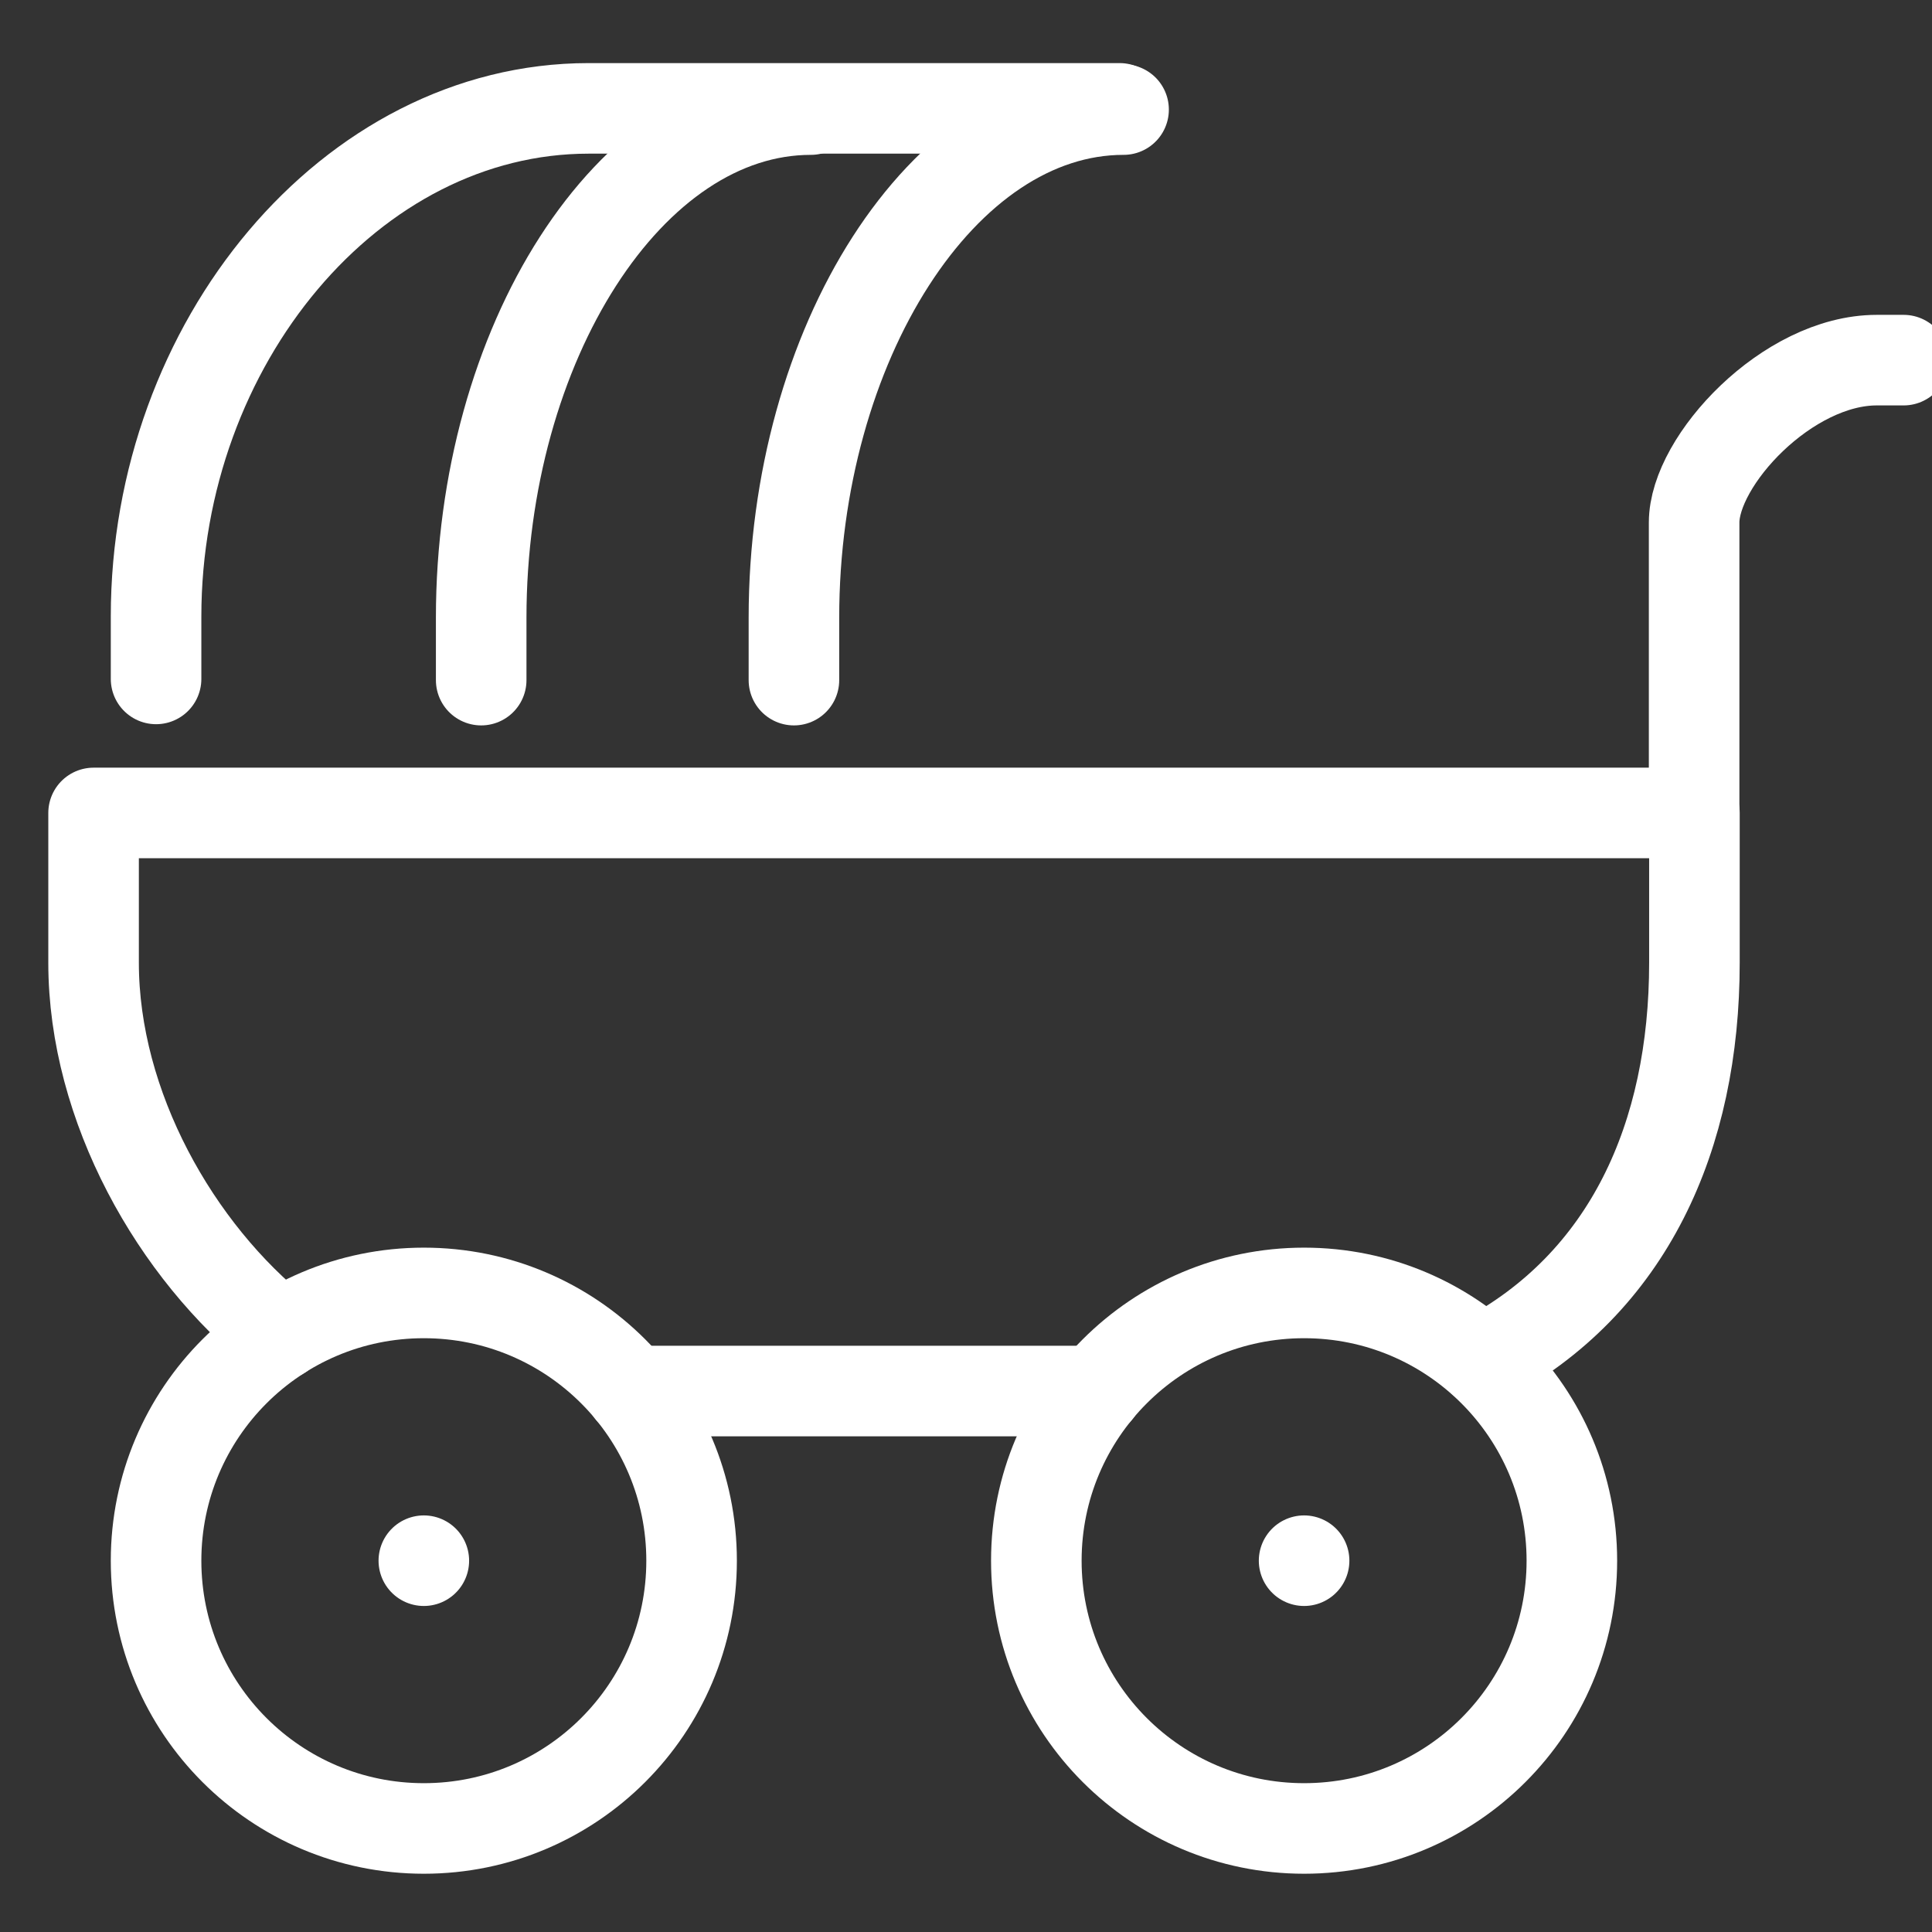
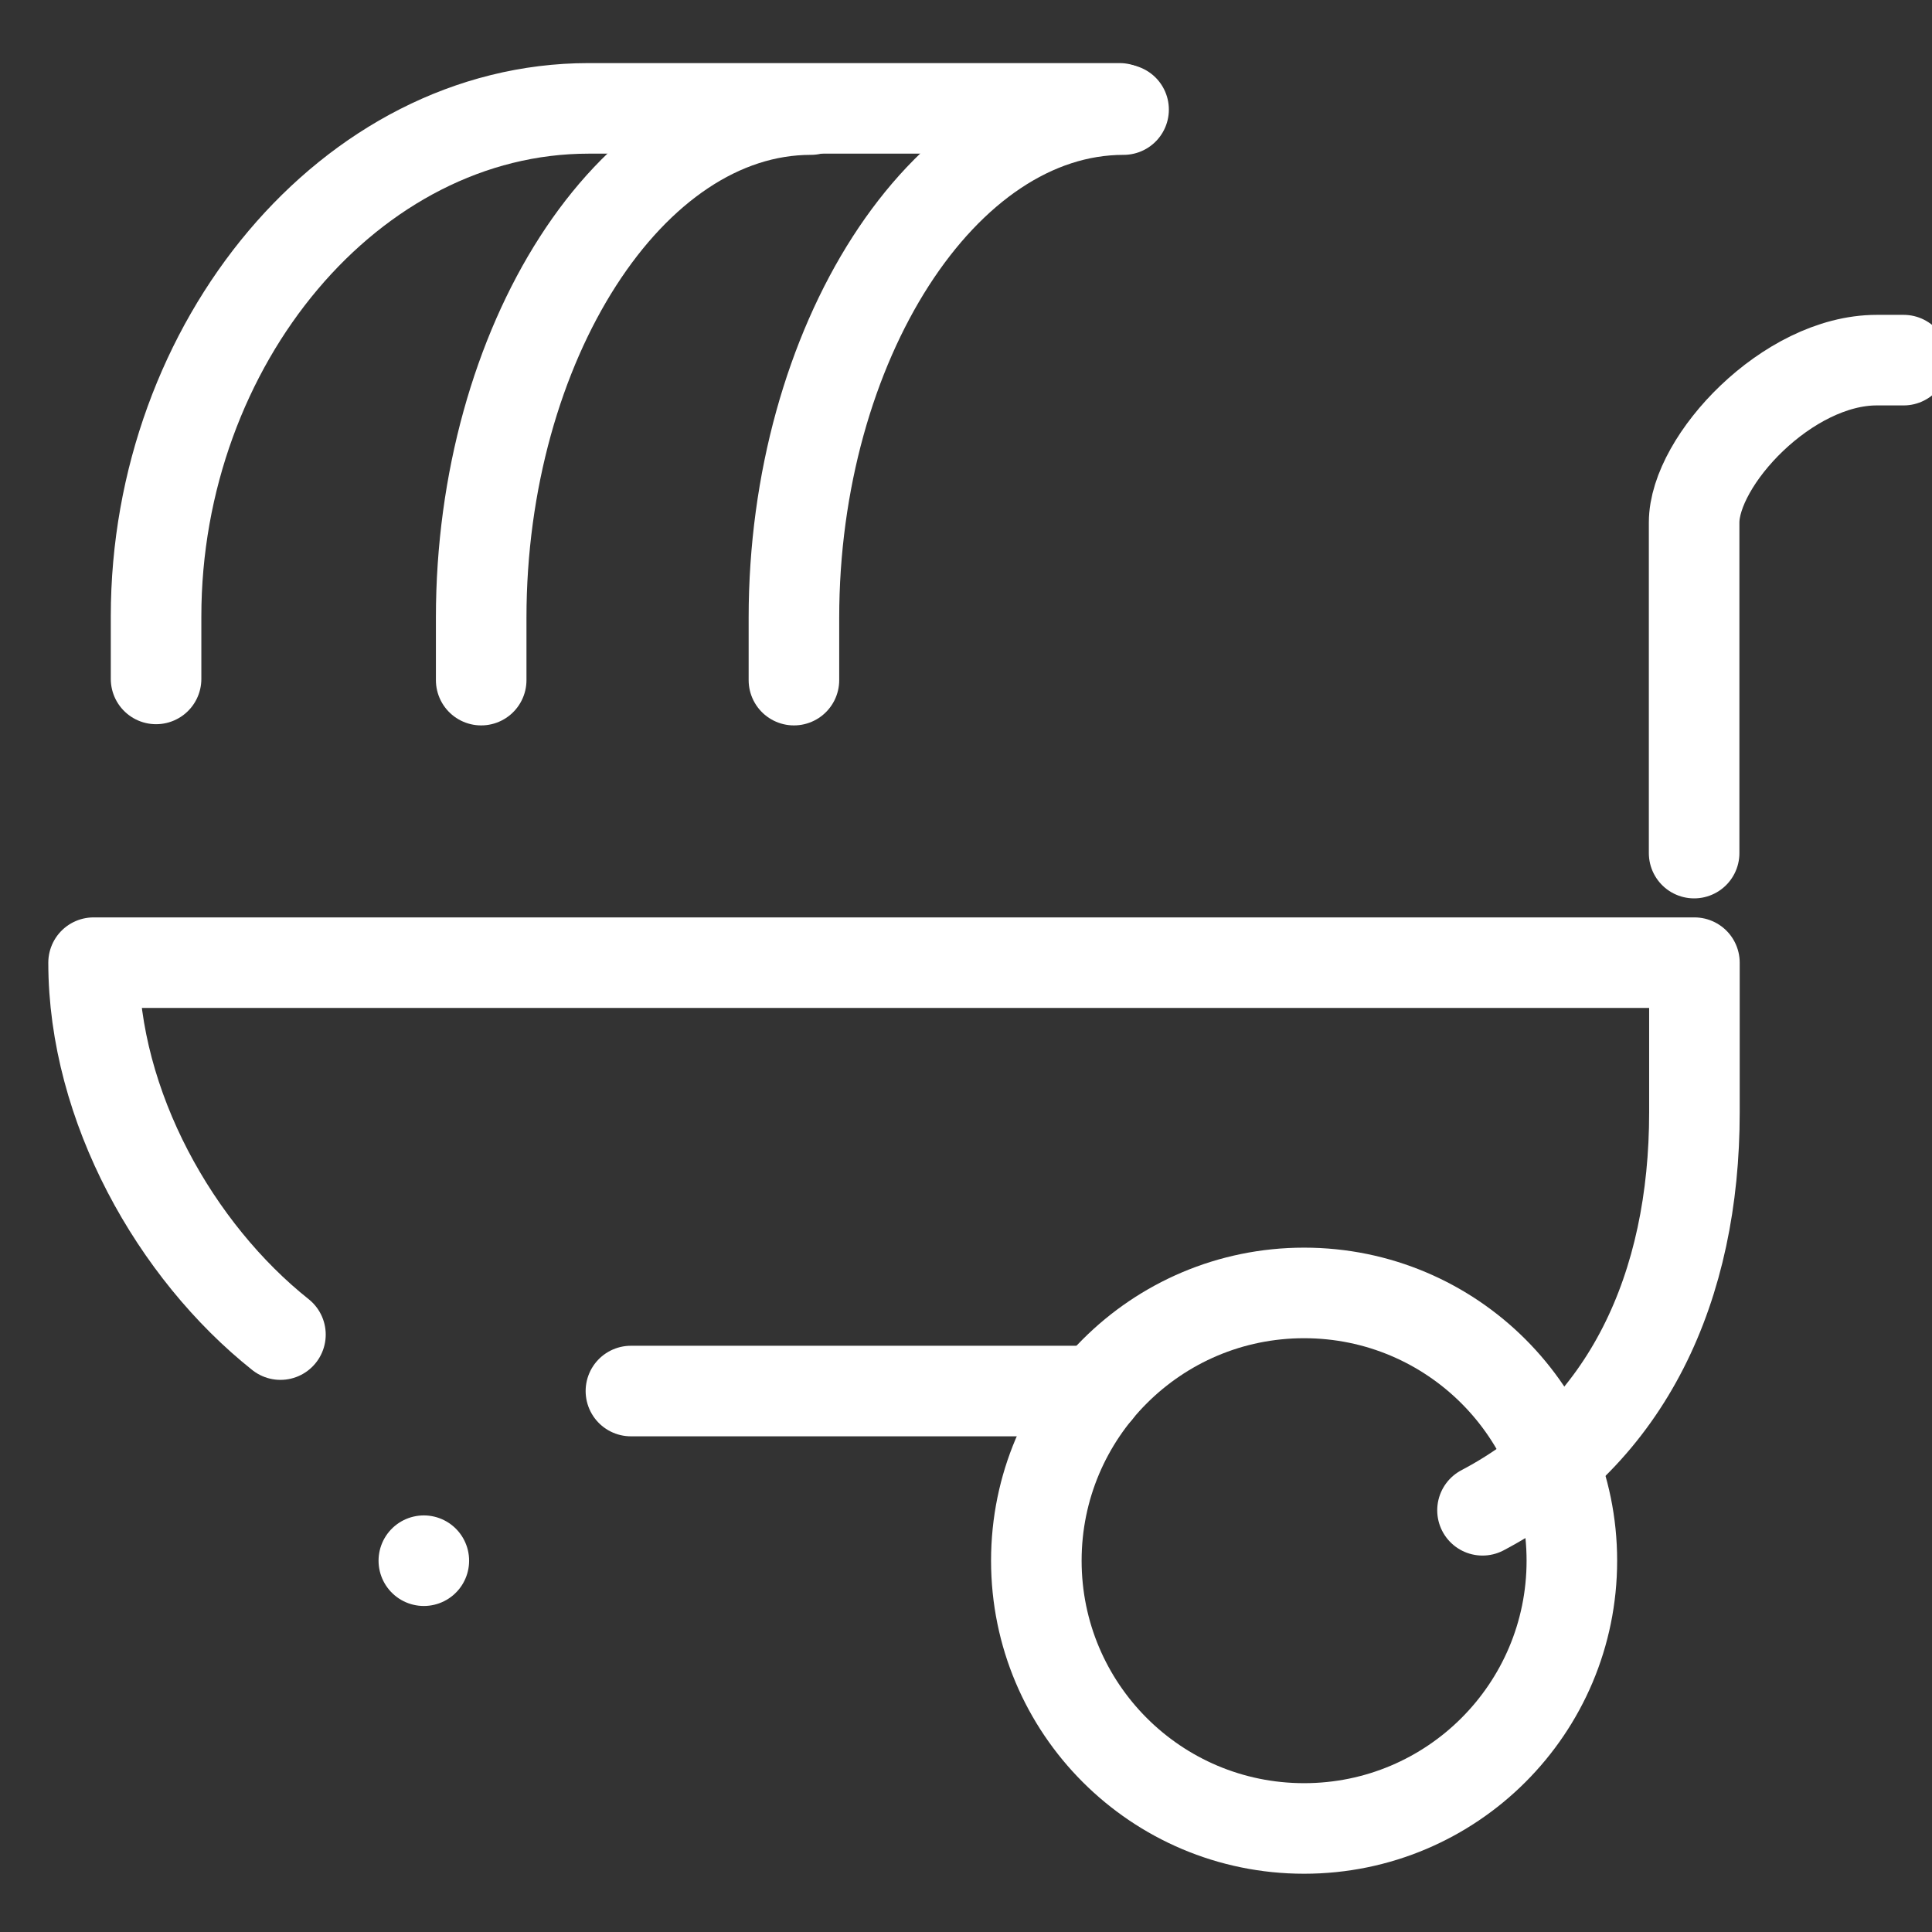
<svg xmlns="http://www.w3.org/2000/svg" id="Layer_1" data-name="Layer 1" viewBox="0 0 64 64">
  <rect x="0" y="0" width="64" height="64" fill="#333333" stroke="none" />
  <defs>
    <style>
      .cls-1, .cls-2 {
        fill: none;
      }

      .cls-2 {
        stroke: #fff;
        stroke-linecap: round;
        stroke-linejoin: round;
        stroke-width: 3px;
      }
    </style>
  </defs>
  <g>
    <path class="cls-2" d="M56.12,28.26v-10.95c0-2.05,3.09-5.38,6.05-5.38h.89" />
    <line class="cls-2" x1="36.34" y1="46.08" x2="20.9" y2="46.08" />
-     <path class="cls-2" d="M9.29,44.21c-3.47-2.76-6.19-7.56-6.19-12.32v-4.96h53.03v4.96c0,5.75-2.18,10.63-7.02,13.18" />
+     <path class="cls-2" d="M9.29,44.21c-3.47-2.76-6.19-7.56-6.19-12.32h53.03v4.96c0,5.75-2.18,10.63-7.02,13.18" />
    <path class="cls-2" d="M37.09,3.59h-17.59c-7.88,0-14.33,7.79-14.33,16.83v2.07" />
-     <path class="cls-2" d="M22.91,51.7c0,4.9-3.97,8.87-8.87,8.87s-8.87-3.97-8.87-8.87,3.97-8.87,8.87-8.87,8.87,3.97,8.87,8.87Z" />
    <path class="cls-2" d="M52.07,51.7c0,4.9-3.97,8.87-8.87,8.87s-8.87-3.97-8.87-8.87,3.97-8.87,8.87-8.87,8.87,3.97,8.87,8.87Z" />
    <line class="cls-2" x1="14.04" y1="51.7" x2="14.04" y2="51.7" />
-     <line class="cls-2" x1="43.2" y1="51.7" x2="43.2" y2="51.7" />
    <path class="cls-2" d="M26.86,3.63c-6.01,0-10.92,7.79-10.92,16.83v2.07" />
    <path class="cls-2" d="M26.3,22.53v-2.07c0-9.04,4.91-16.83,10.92-16.83" />
  </g>
  <rect class="cls-1" x="2.03" y=".36" width="63.64" height="63.64" />
</svg>